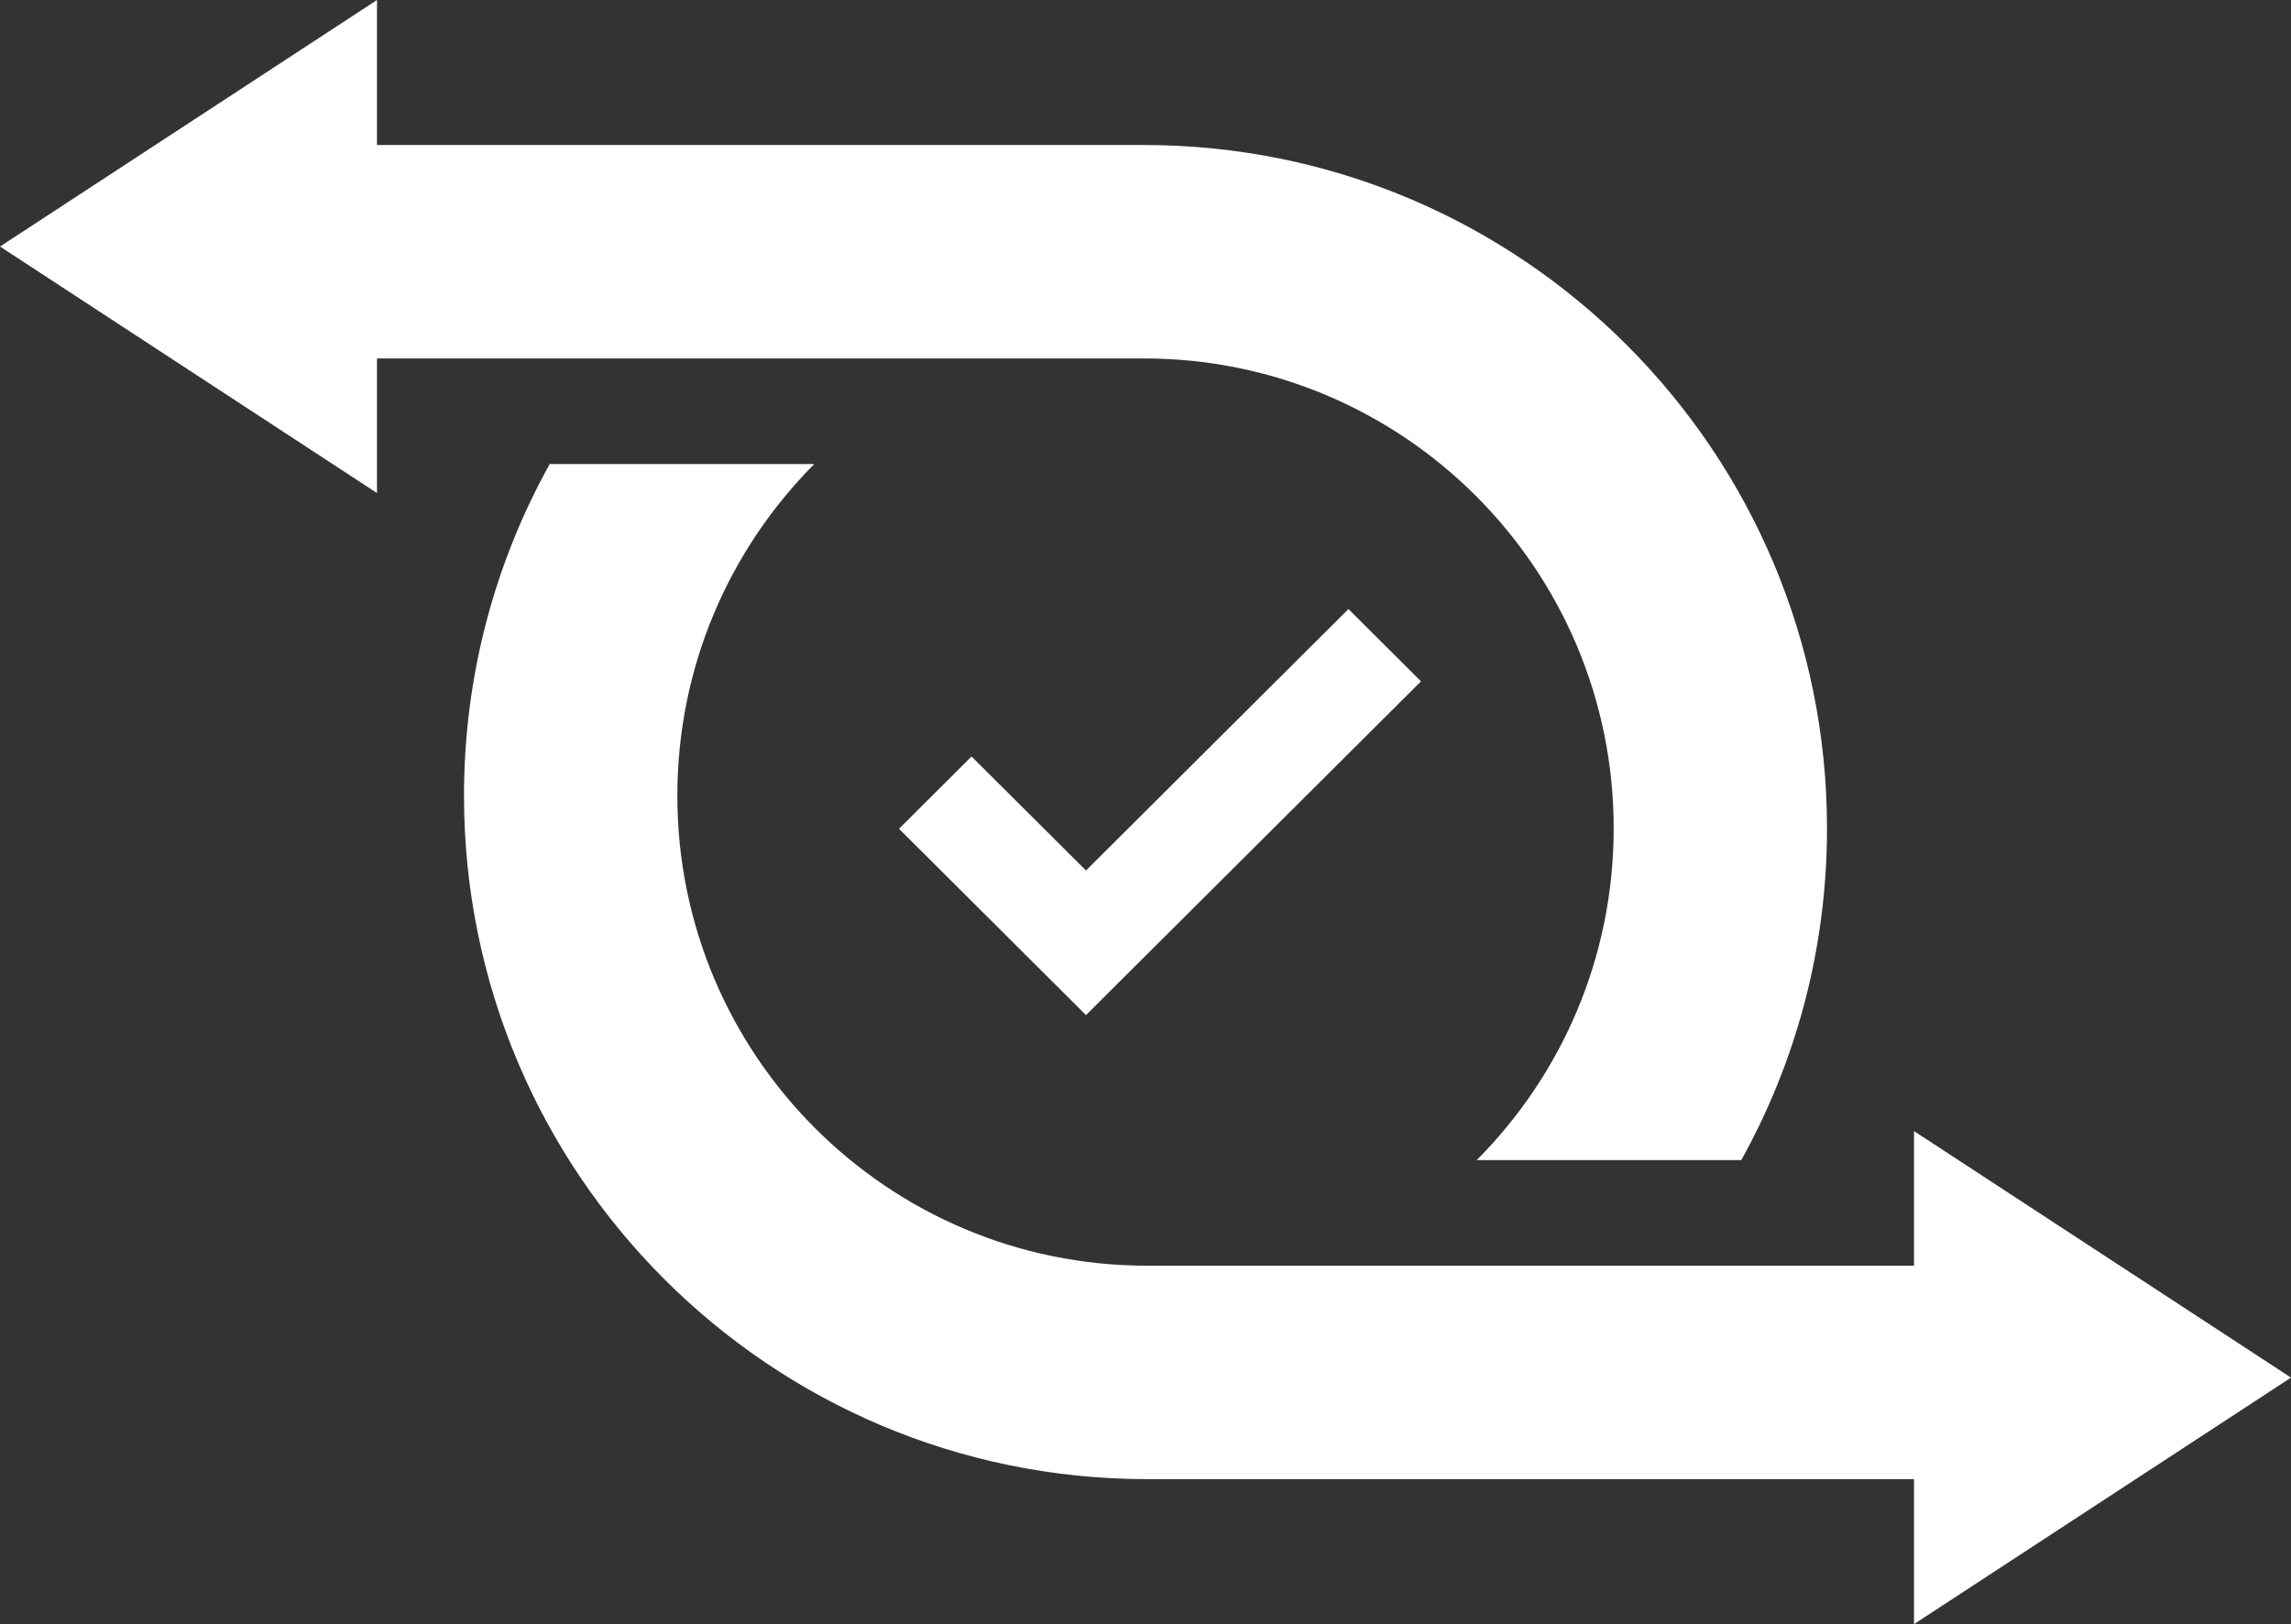
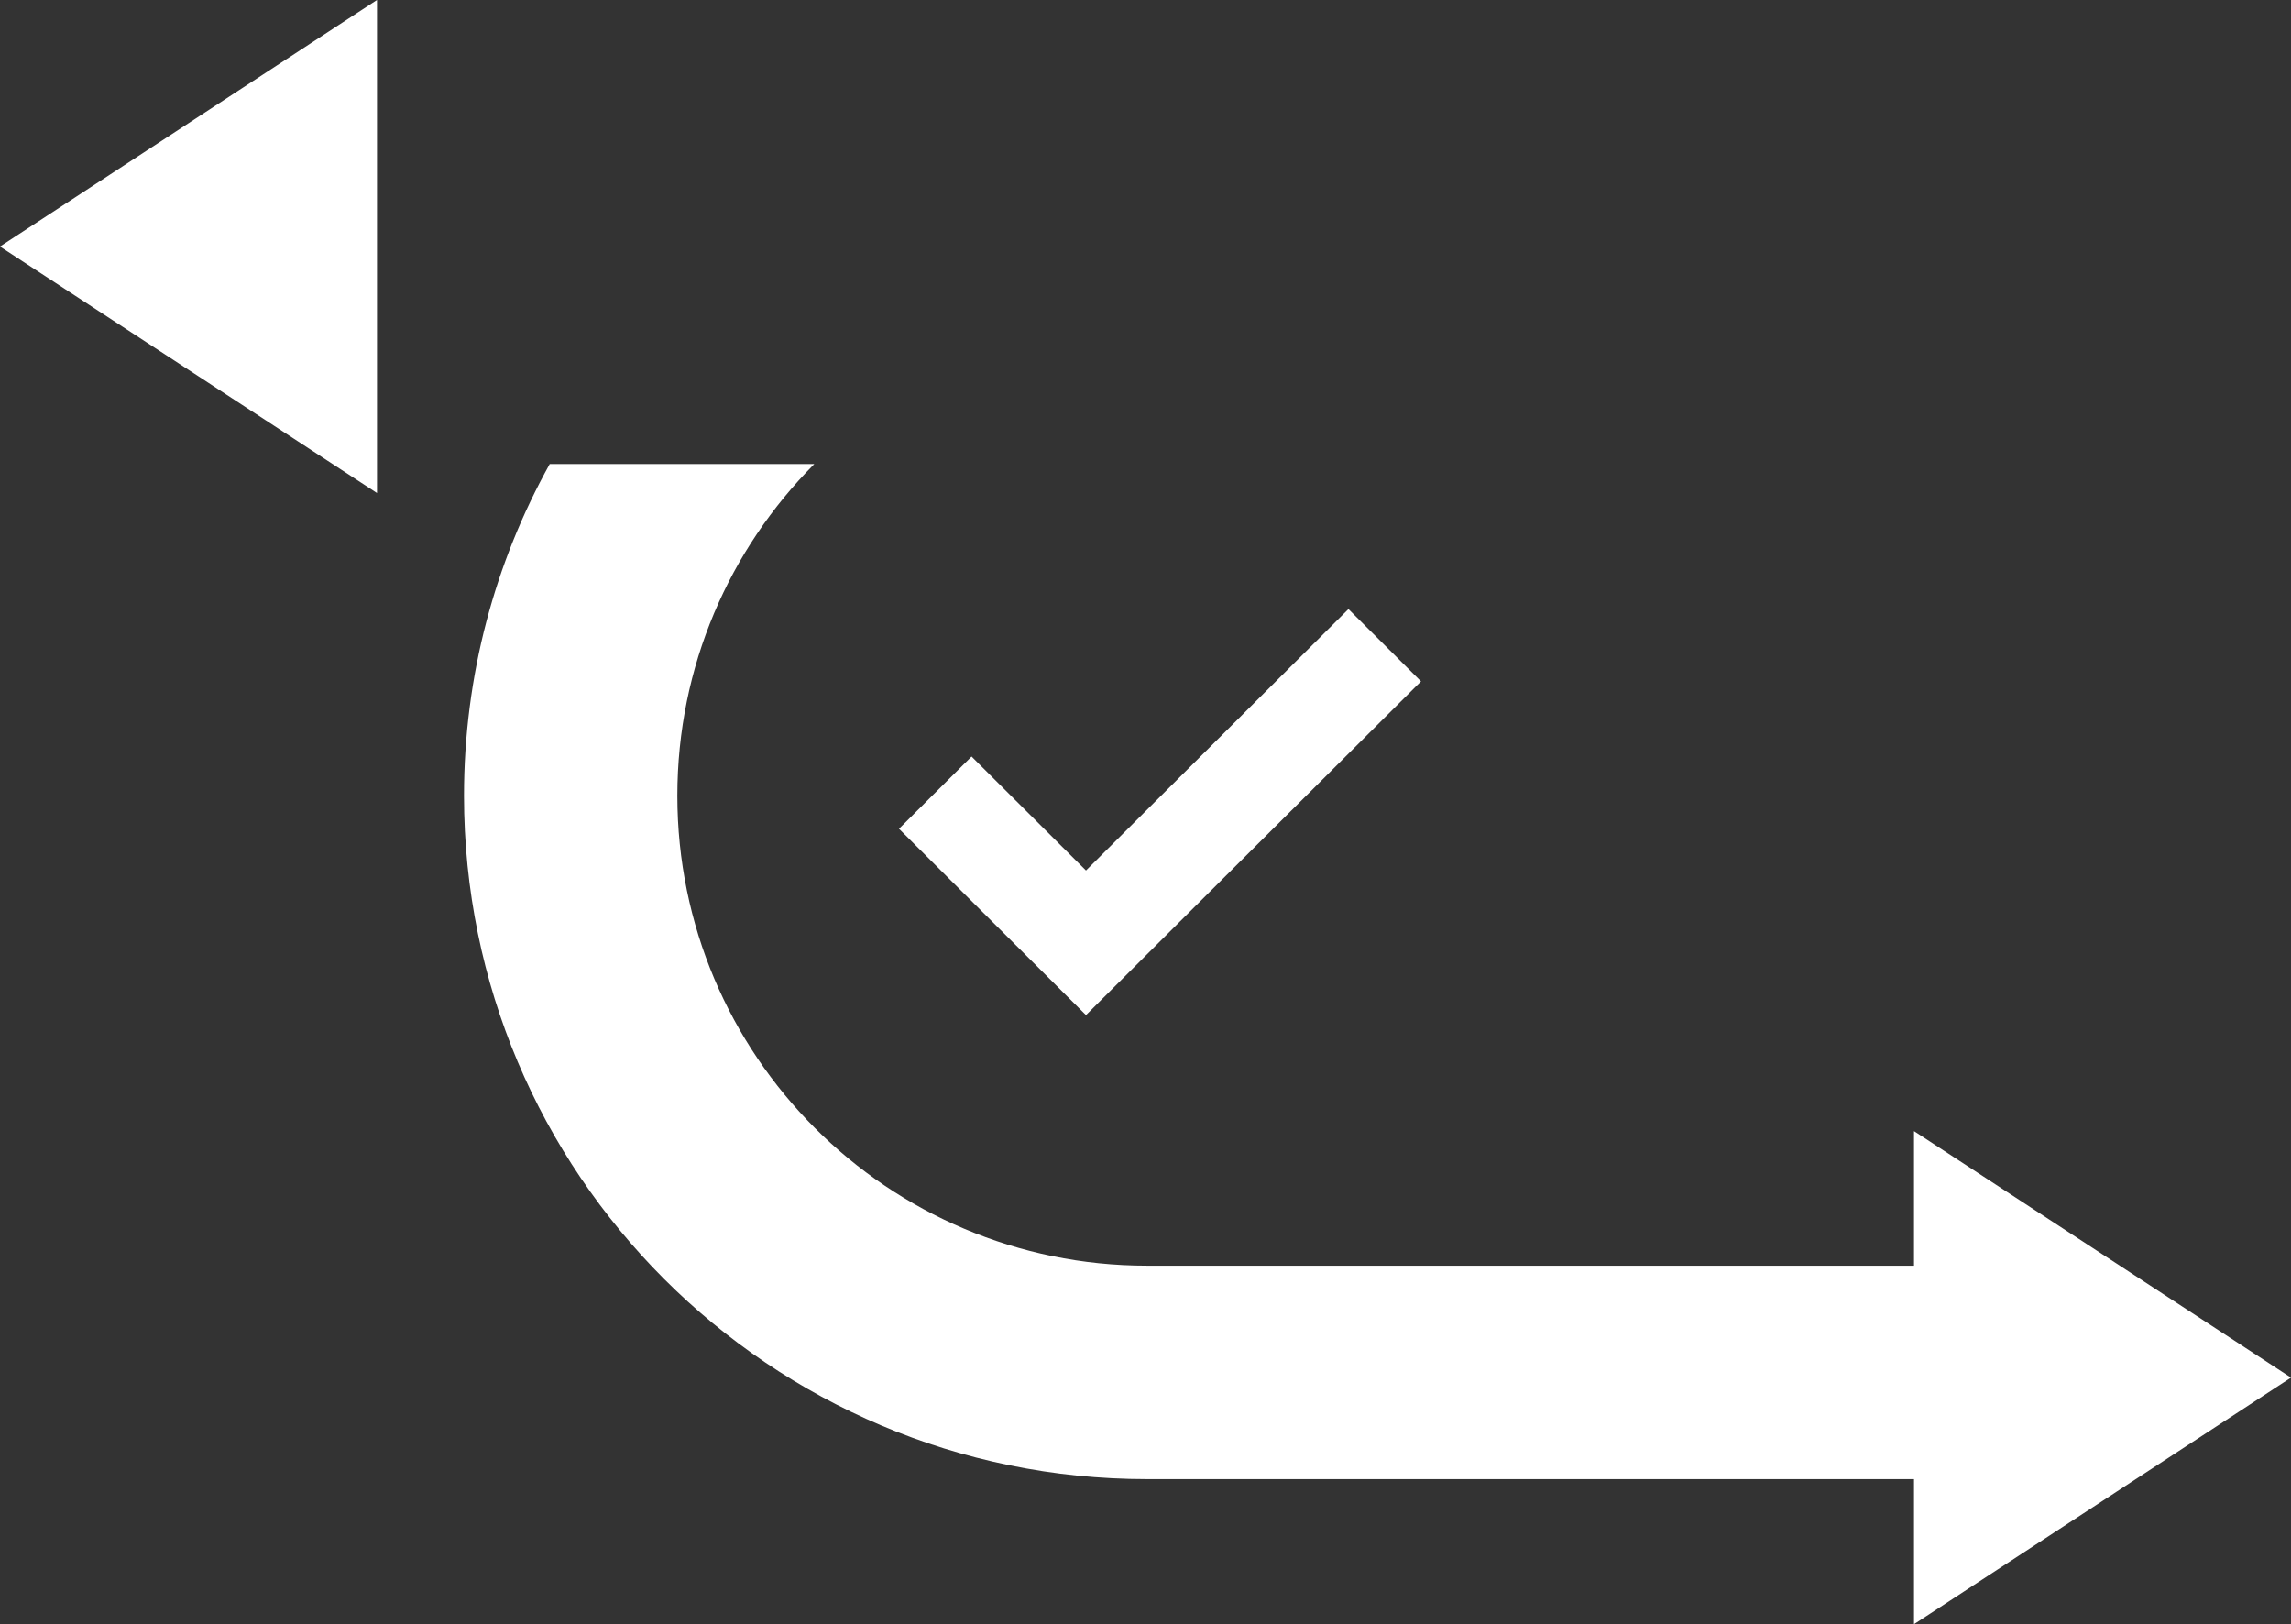
<svg xmlns="http://www.w3.org/2000/svg" width="79px" height="56px" viewBox="0 0 79 56">
  <rect x="0" y="0" width="79" height="56" fill="#333333" stroke="none" />
  <title>Group</title>
  <g id="FINAL-&amp;-Assets" stroke="none" stroke-width="1" fill="none" fill-rule="evenodd">
    <g id="Artboard" transform="translate(-89, -55)" fill="#FFFFFF">
      <g id="Group" transform="translate(89, 55)">
        <polygon id="Fill-1" points="46.498 21 37.448 30.015 33.502 26.084 31 28.576 34.946 32.507 37.448 35 39.951 32.507 49 23.493" />
        <polygon id="Fill-2" points="13 0 6.5 4.25 0 8.5 6.5 12.75 13 17 13 8.5" />
        <polygon id="Fill-3" points="66 47.5 66 56 72.5 51.75 79 47.5 72.5 43.25 66 39" />
-         <path d="M69,43.641 L56.656,43.641 C56.656,43.641 56.656,43.641 56.656,43.641 L39.555,43.641 C30.609,43.641 23.357,36.386 23.357,27.436 C23.357,22.973 25.161,18.931 28.079,16 L18.956,16 C17.073,19.387 16,23.286 16,27.436 C16,40.45 26.547,51 39.555,51 C39.567,51 39.579,51 39.591,51 L69,51 L69,43.641 Z" id="Fill-4" />
-         <path d="M22.344,12.359 L39.445,12.359 C48.392,12.359 55.644,19.614 55.644,28.564 C55.644,33.027 53.84,37.069 50.921,40 L60.044,40 C61.927,36.613 63,32.714 63,28.564 C63,15.55 52.454,5 39.445,5 C39.433,5 39.422,5 39.41,5 L10,5 L10,12.359 L22.344,12.359 C22.344,12.359 22.344,12.359 22.344,12.359" id="Fill-6" />
+         <path d="M69,43.641 L56.656,43.641 C56.656,43.641 56.656,43.641 56.656,43.641 L39.555,43.641 C30.609,43.641 23.357,36.386 23.357,27.436 C23.357,22.973 25.161,18.931 28.079,16 L18.956,16 C17.073,19.387 16,23.286 16,27.436 C16,40.45 26.547,51 39.555,51 C39.567,51 39.579,51 39.591,51 L69,51 L69,43.641 " id="Fill-4" />
      </g>
    </g>
  </g>
</svg>